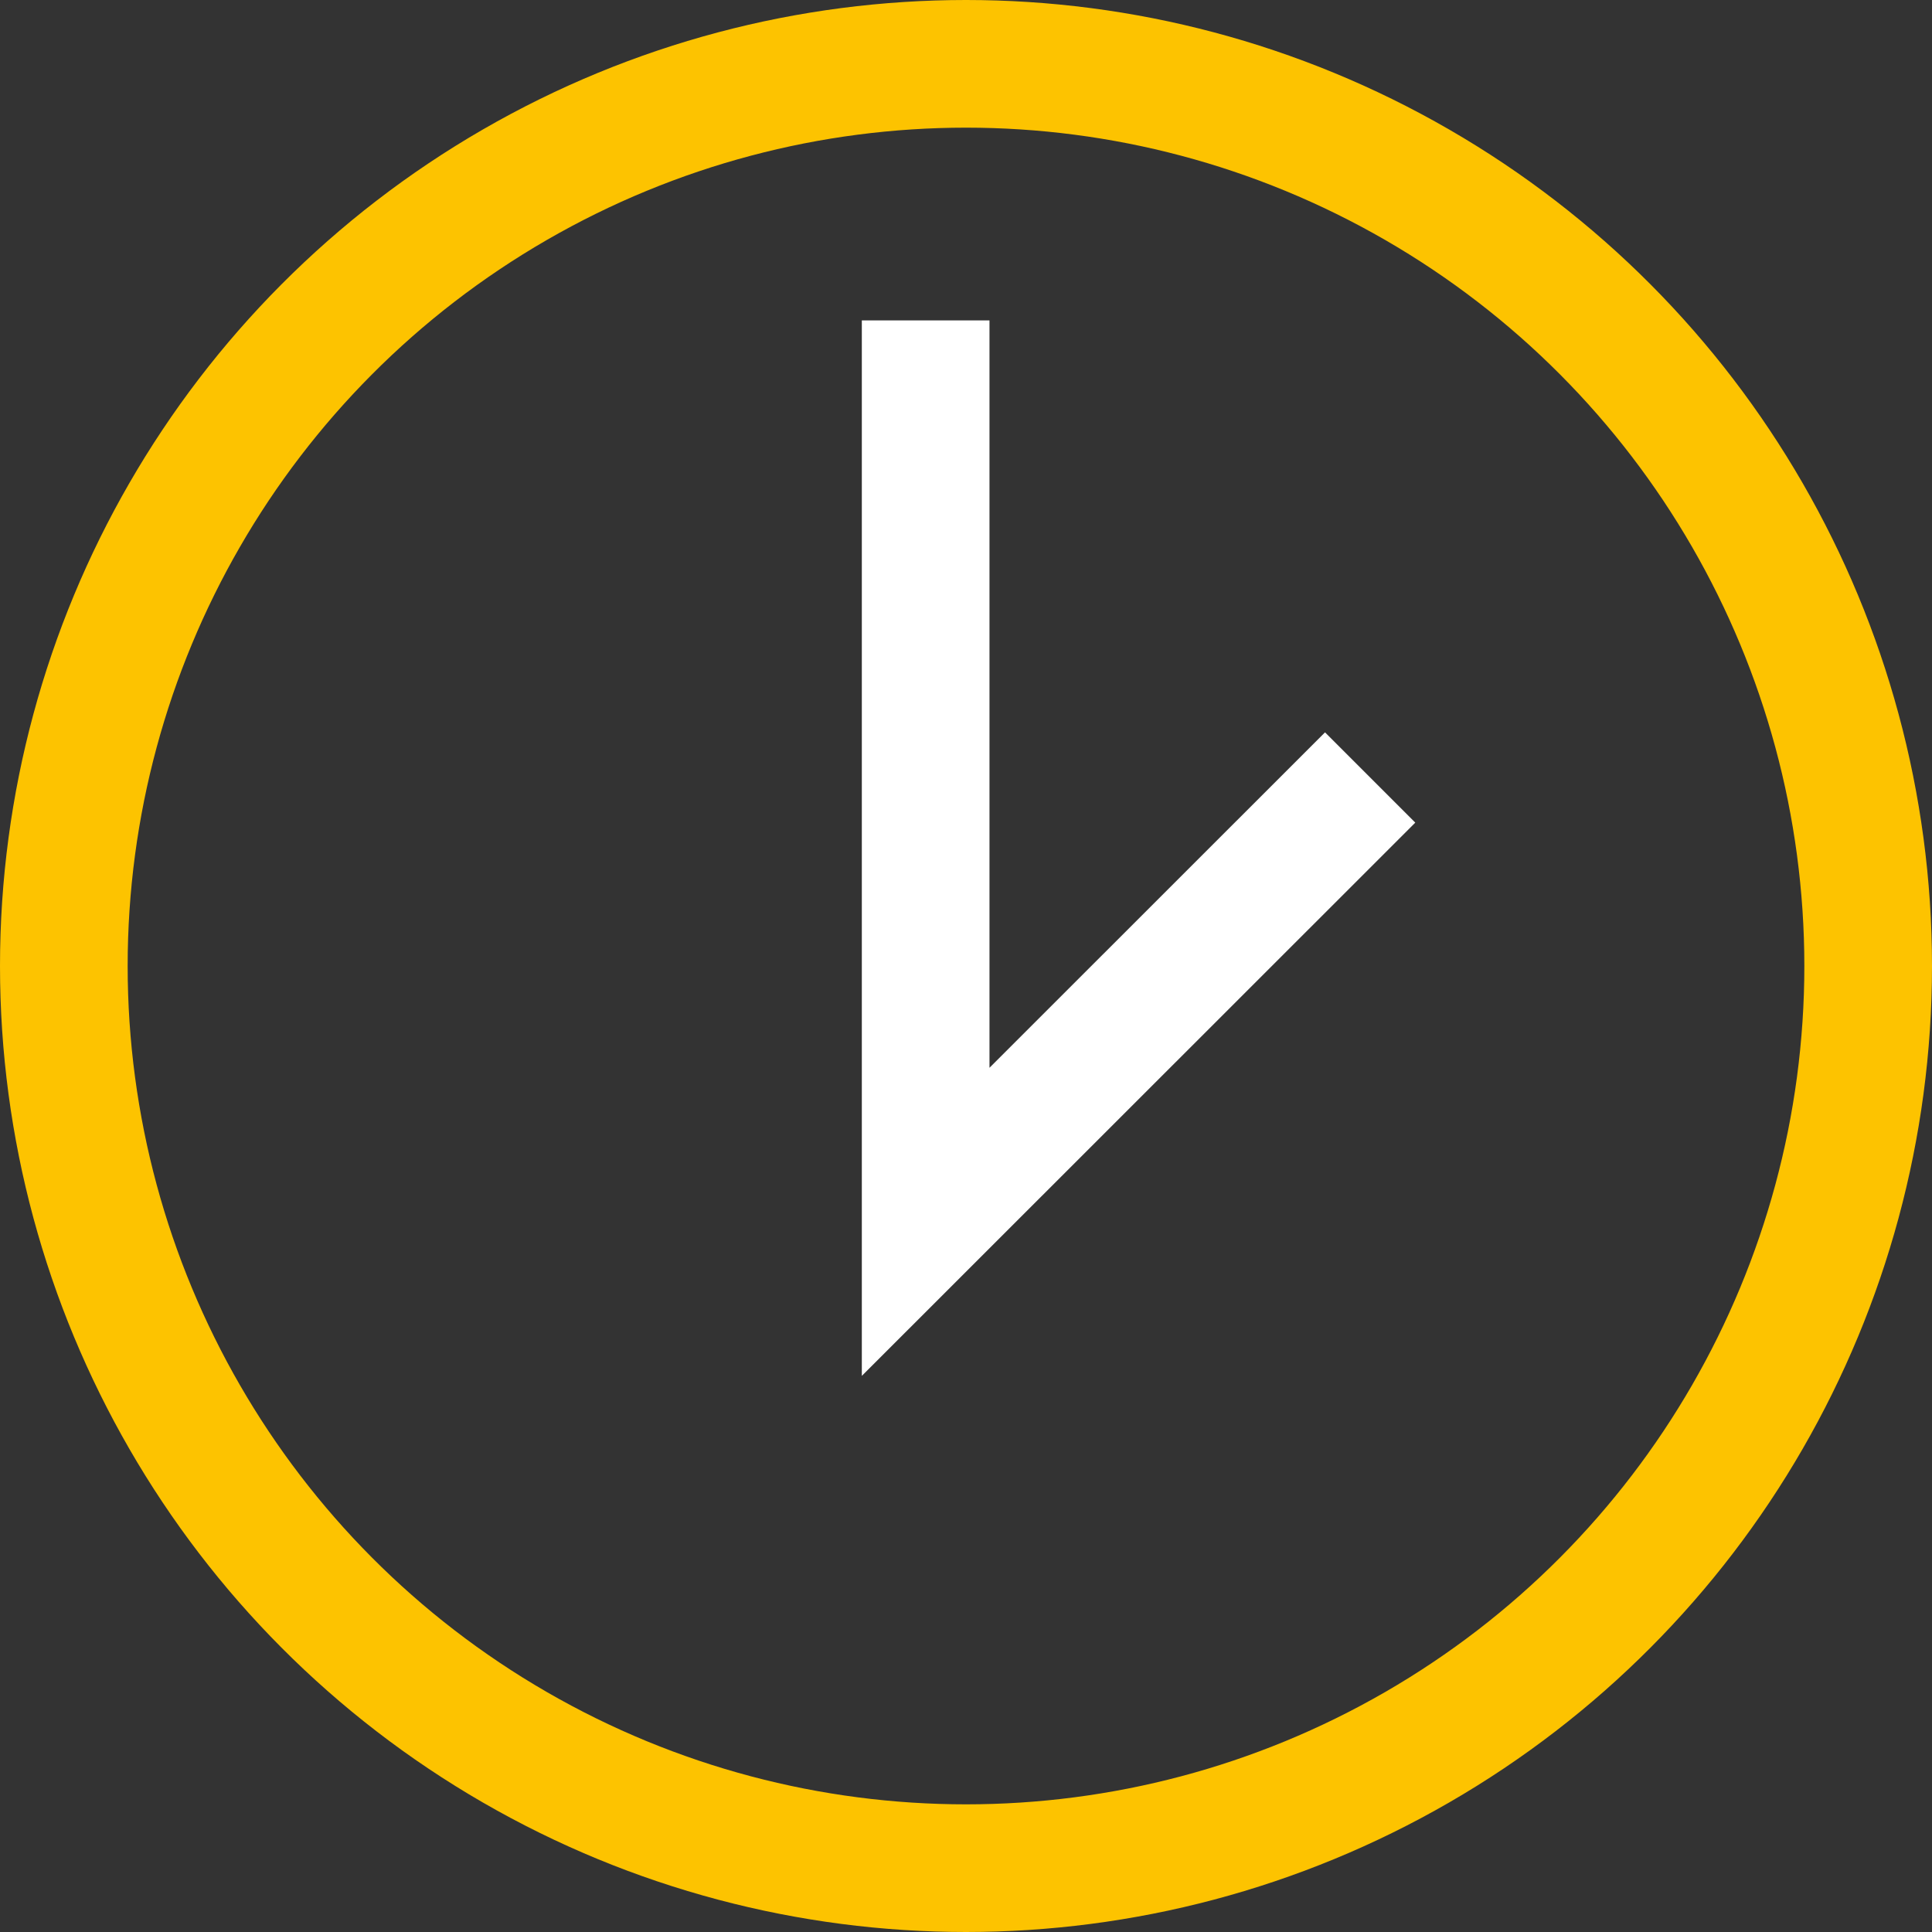
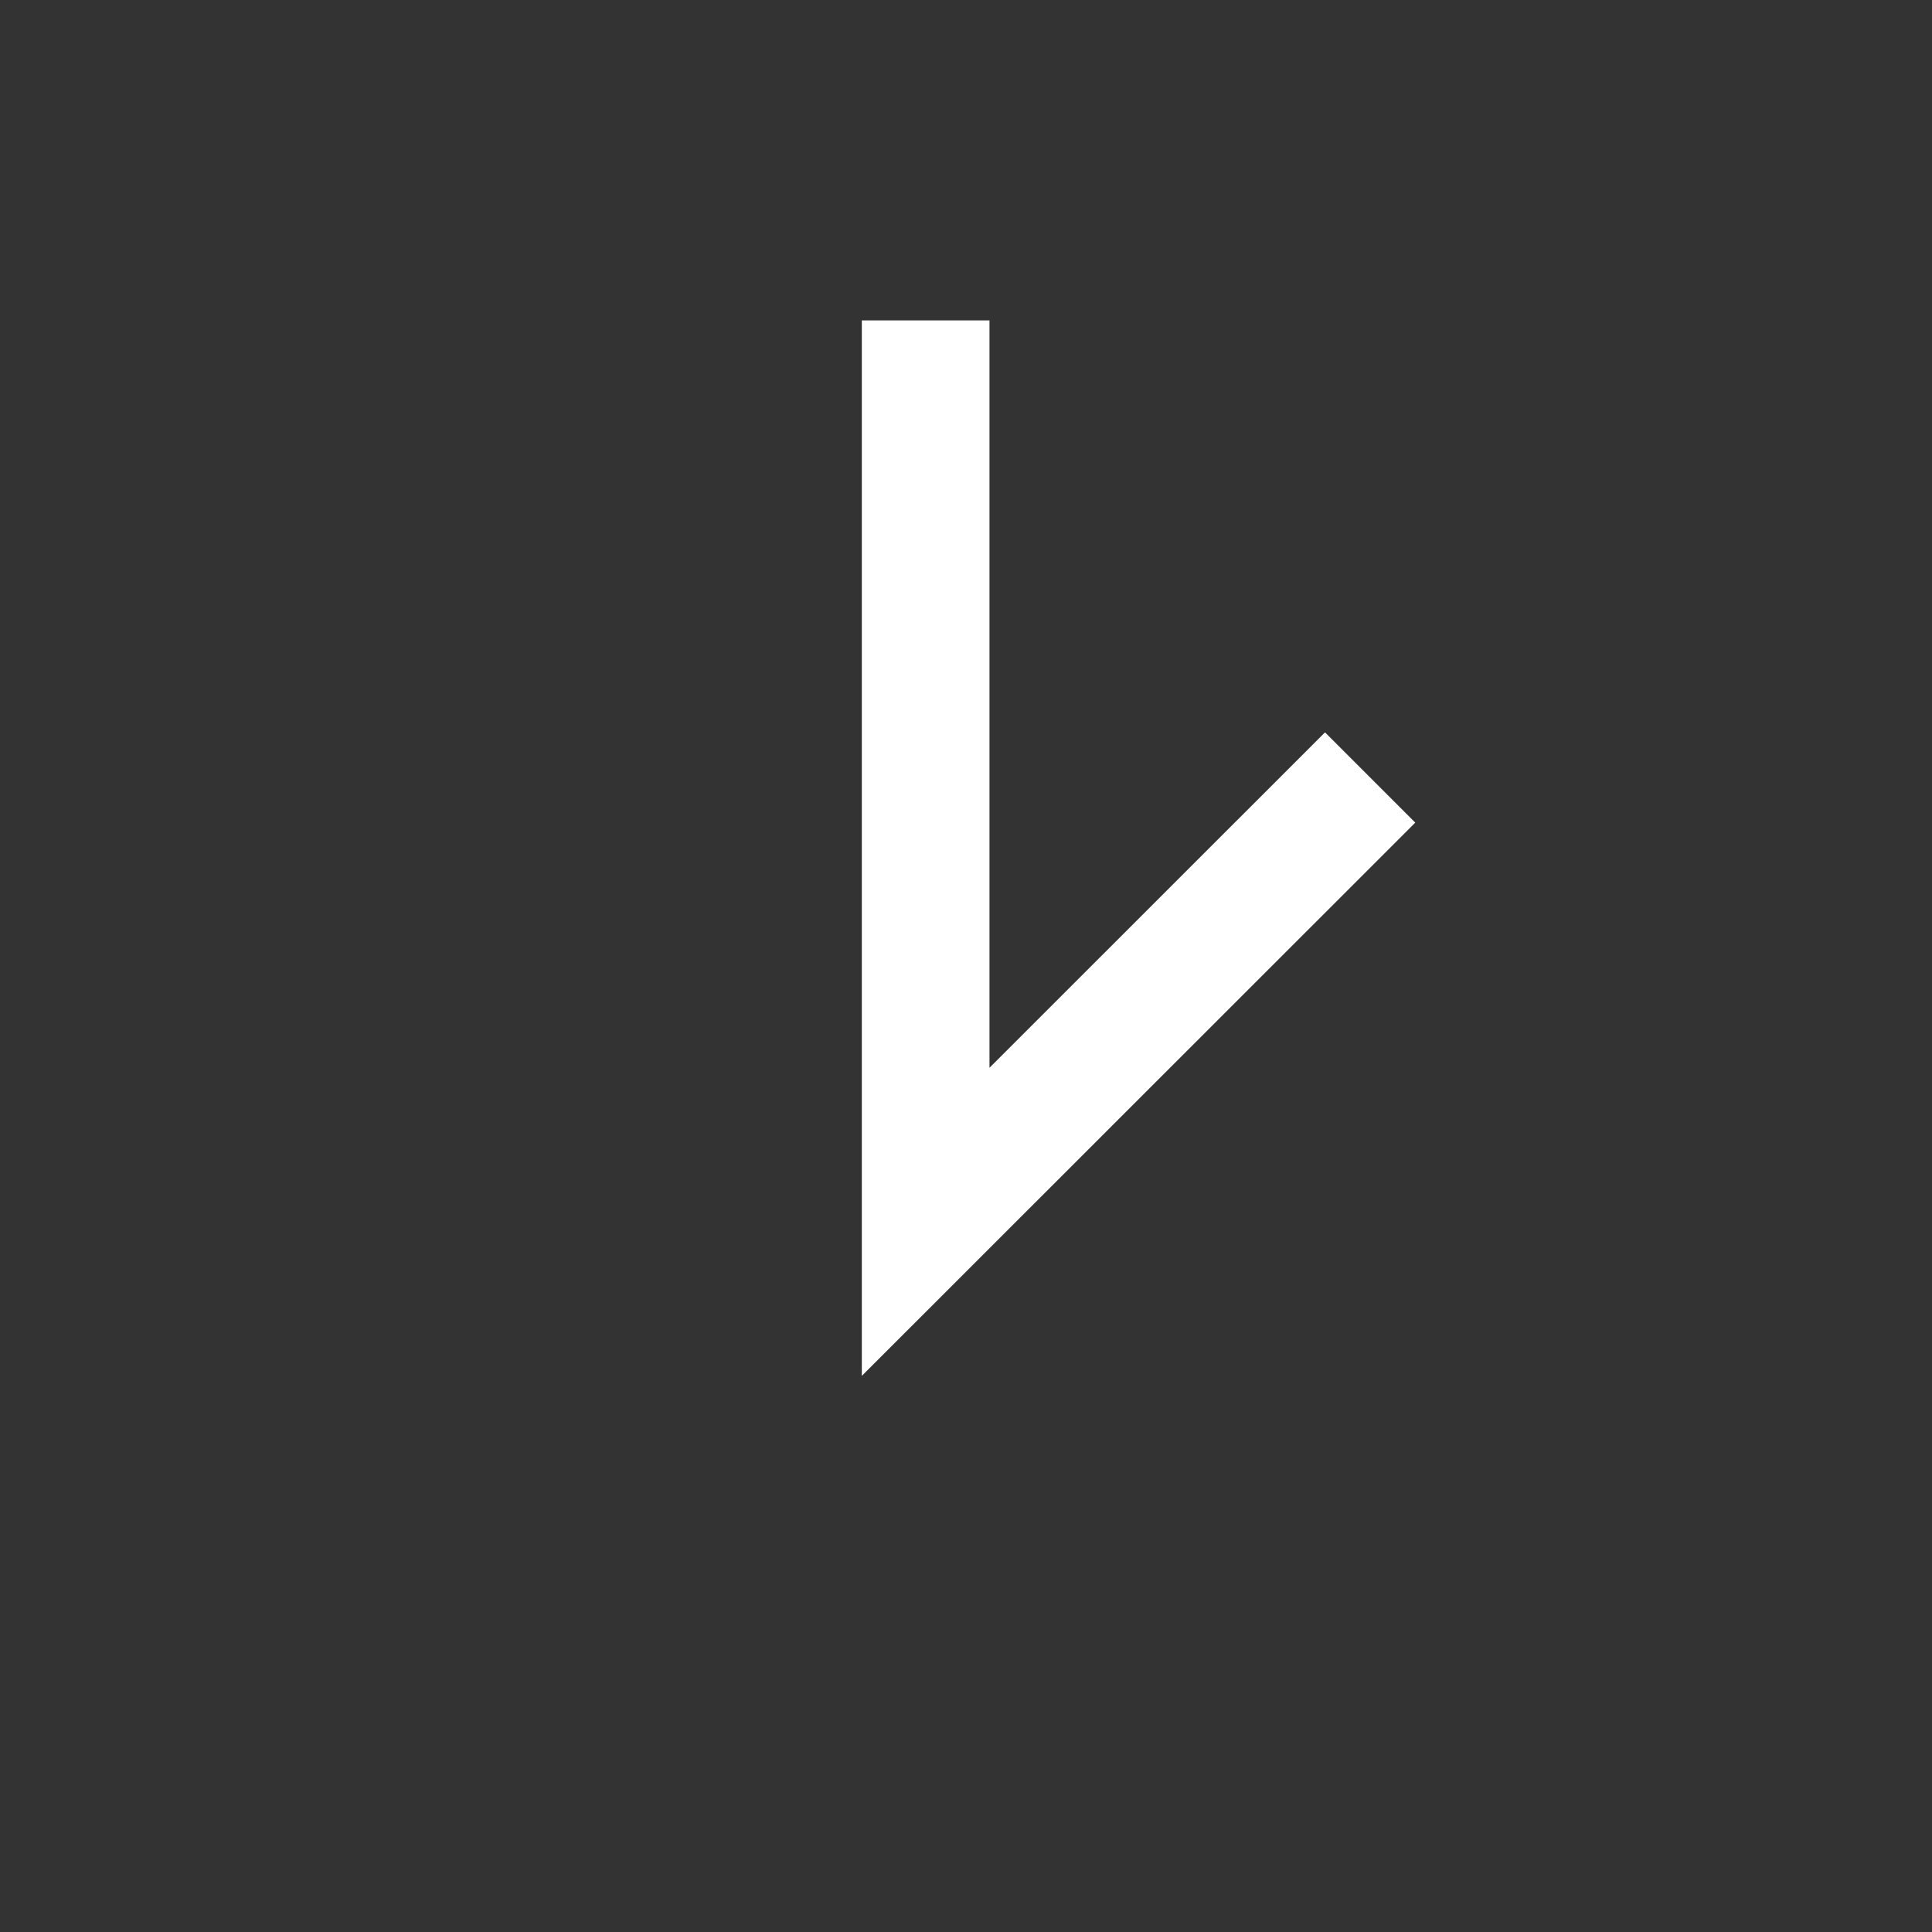
<svg xmlns="http://www.w3.org/2000/svg" width="22.702" height="22.702" viewBox="0 0 22.702 22.702">
  <rect x="0" y="0" width="22.702" height="22.702" fill="#333333" stroke="none" />
  <defs>
    <clipPath id="clip-path">
      <rect id="Rectangle_79" data-name="Rectangle 79" width="22.702" height="22.702" transform="translate(0 0)" fill="none" />
    </clipPath>
  </defs>
  <g id="Groupe_68" data-name="Groupe 68" transform="translate(0 0)">
    <path id="Tracé_458" data-name="Tracé 458" d="M10.877,3.765V14.357L16.1,9.136" fill="none" stroke="#fff" stroke-miterlimit="10" stroke-width="1.5" />
    <g id="Groupe_67" data-name="Groupe 67">
      <g id="Groupe_66" data-name="Groupe 66" clip-path="url(#clip-path)">
-         <circle id="Ellipse_12" data-name="Ellipse 12" cx="10.601" cy="10.601" r="10.601" transform="translate(0.75 0.75)" fill="none" stroke="#fdc300" stroke-miterlimit="10" stroke-width="1.5" />
-       </g>
+         </g>
    </g>
  </g>
</svg>